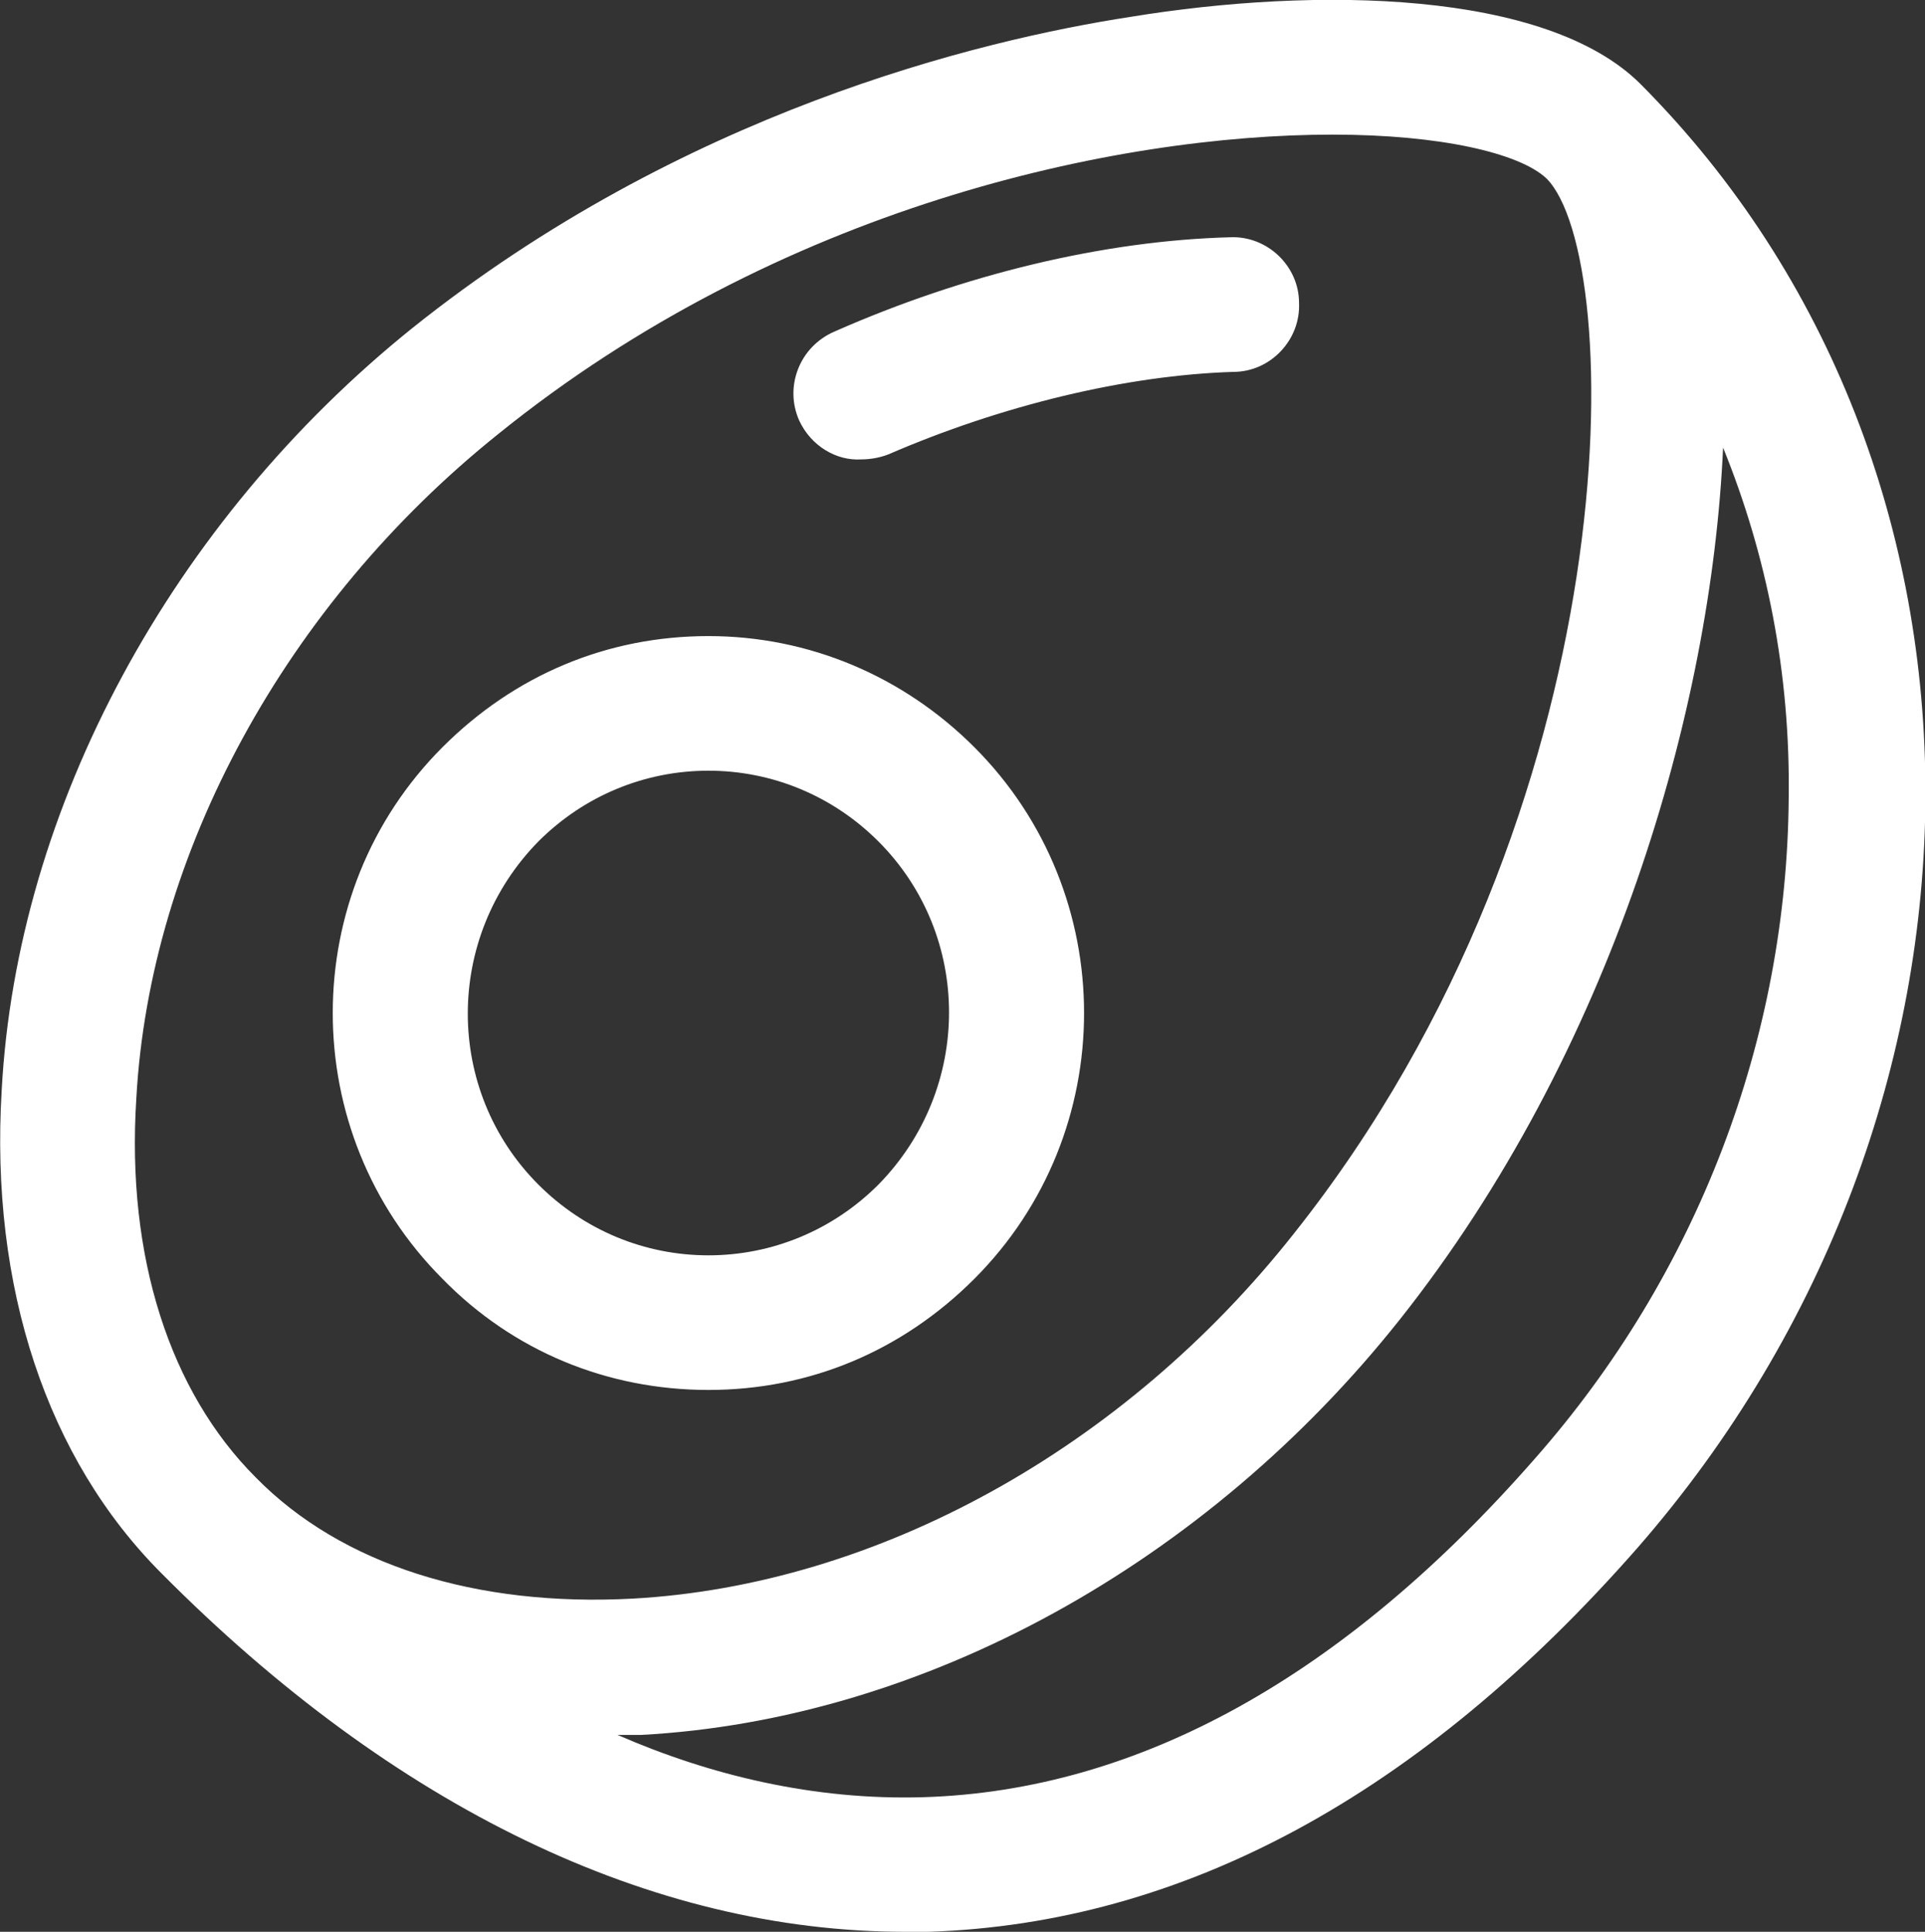
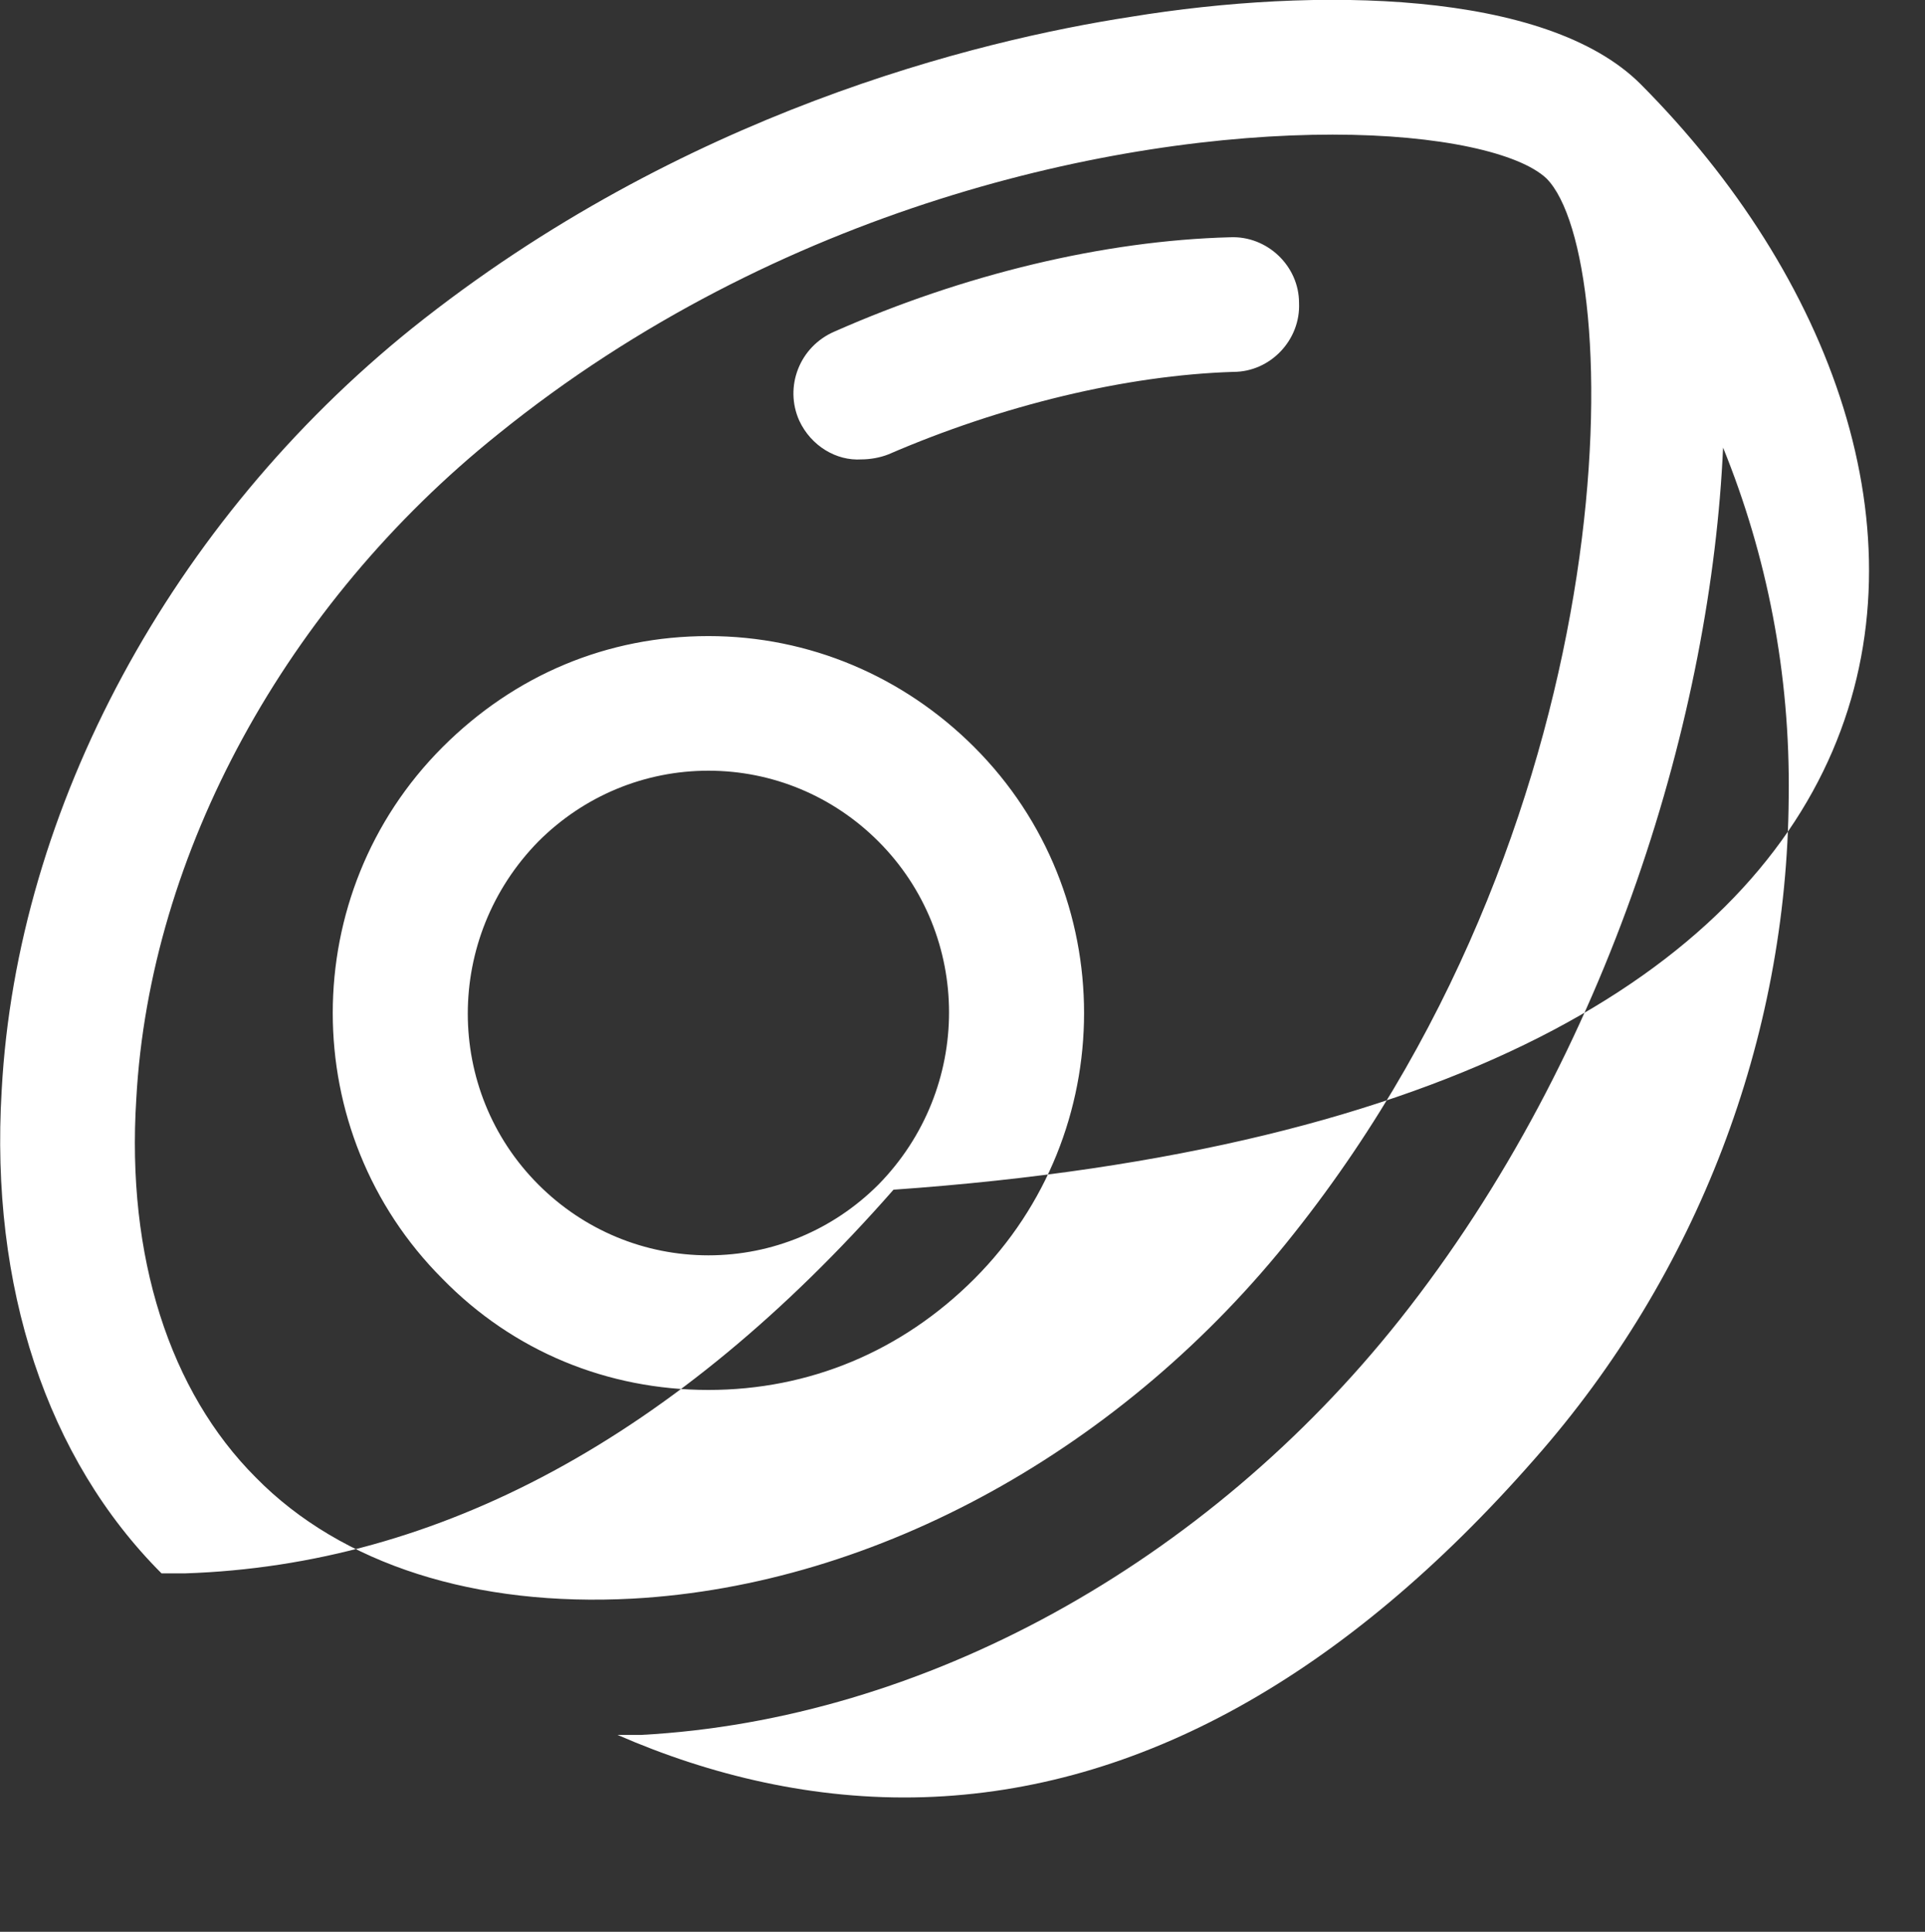
<svg xmlns="http://www.w3.org/2000/svg" version="1.1" id="Layer_1" x="0px" y="0px" viewBox="0 0 114.4 114.8" style="enable-background:new 0 0 114.4 114.8;" xml:space="preserve">
  <rect x="0" y="0" width="114.4" height="114.8" fill="#333333" stroke="none" />
  <style type="text/css">
	.st0{fill:#FFF;}
</style>
-   <path class="st0" d="M67.2,1c-9.1,1.4-26.7,5.7-42.7,18.5C10.2,31,1,48,0.1,64.8c-0.7,11.7,2.7,21.9,9.5,28.7  c13.8,13.9,29.1,21.3,44.2,21.3c0.5,0,1,0,1.4,0c15.1-0.5,29.2-8.1,42.1-22.8C120,66,120.2,27.8,97.5,5C91.9-0.6,78.2-0.8,67.2,1z   M8.1,65.3c0.8-14.6,8.9-29.4,21.5-39.5C46.3,12.3,66.3,8,79.2,8c6.4,0,11.1,1.1,12.7,2.6c4.7,4.7,5.1,37.4-15,62.7  C66.8,86.1,52.1,94.2,37.6,95c-9.3,0.5-17.3-2-22.4-7.2C10.1,82.7,7.5,74.7,8.1,65.3z M91.2,86.7c-11.3,12.9-23.5,19.7-36.3,20.1  c-6.5,0.2-12.7-1.3-18.2-3.7c0.5,0,0.9,0,1.4,0c16.8-0.9,33.6-10.2,45.1-24.7c12.6-15.9,18.5-36.2,19.2-51.8  c2.6,6.4,4,13.4,3.9,20.8C106.2,61.7,100.9,75.7,91.2,86.7z M42.1,82.6c6,0,11.5-2.3,15.8-6.6c8.7-8.7,8.7-22.9,0-31.6  c-4.2-4.2-9.8-6.6-15.8-6.6s-11.5,2.3-15.8,6.6c-8.7,8.7-8.7,22.9,0,31.6C30.5,80.3,36.1,82.6,42.1,82.6z M32,50  c2.7-2.7,6.3-4.2,10.1-4.2s7.4,1.5,10.1,4.2c5.6,5.6,5.6,14.7,0,20.4c-2.7,2.7-6.3,4.2-10.1,4.2s-7.4-1.5-10.1-4.2  C26.4,64.8,26.4,55.7,32,50z M47.5,25c-0.9-2,0-4.4,2.1-5.3c7.7-3.4,16-5.4,23.5-5.6c2.2-0.1,4.1,1.7,4.1,3.9  c0.1,2.2-1.7,4.1-3.9,4.1c-6.4,0.2-13.8,2-20.5,4.9c-0.5,0.2-1.1,0.3-1.6,0.3C49.7,27.4,48.2,26.5,47.5,25z" />
+   <path class="st0" d="M67.2,1c-9.1,1.4-26.7,5.7-42.7,18.5C10.2,31,1,48,0.1,64.8c-0.7,11.7,2.7,21.9,9.5,28.7  c0.5,0,1,0,1.4,0c15.1-0.5,29.2-8.1,42.1-22.8C120,66,120.2,27.8,97.5,5C91.9-0.6,78.2-0.8,67.2,1z   M8.1,65.3c0.8-14.6,8.9-29.4,21.5-39.5C46.3,12.3,66.3,8,79.2,8c6.4,0,11.1,1.1,12.7,2.6c4.7,4.7,5.1,37.4-15,62.7  C66.8,86.1,52.1,94.2,37.6,95c-9.3,0.5-17.3-2-22.4-7.2C10.1,82.7,7.5,74.7,8.1,65.3z M91.2,86.7c-11.3,12.9-23.5,19.7-36.3,20.1  c-6.5,0.2-12.7-1.3-18.2-3.7c0.5,0,0.9,0,1.4,0c16.8-0.9,33.6-10.2,45.1-24.7c12.6-15.9,18.5-36.2,19.2-51.8  c2.6,6.4,4,13.4,3.9,20.8C106.2,61.7,100.9,75.7,91.2,86.7z M42.1,82.6c6,0,11.5-2.3,15.8-6.6c8.7-8.7,8.7-22.9,0-31.6  c-4.2-4.2-9.8-6.6-15.8-6.6s-11.5,2.3-15.8,6.6c-8.7,8.7-8.7,22.9,0,31.6C30.5,80.3,36.1,82.6,42.1,82.6z M32,50  c2.7-2.7,6.3-4.2,10.1-4.2s7.4,1.5,10.1,4.2c5.6,5.6,5.6,14.7,0,20.4c-2.7,2.7-6.3,4.2-10.1,4.2s-7.4-1.5-10.1-4.2  C26.4,64.8,26.4,55.7,32,50z M47.5,25c-0.9-2,0-4.4,2.1-5.3c7.7-3.4,16-5.4,23.5-5.6c2.2-0.1,4.1,1.7,4.1,3.9  c0.1,2.2-1.7,4.1-3.9,4.1c-6.4,0.2-13.8,2-20.5,4.9c-0.5,0.2-1.1,0.3-1.6,0.3C49.7,27.4,48.2,26.5,47.5,25z" />
</svg>